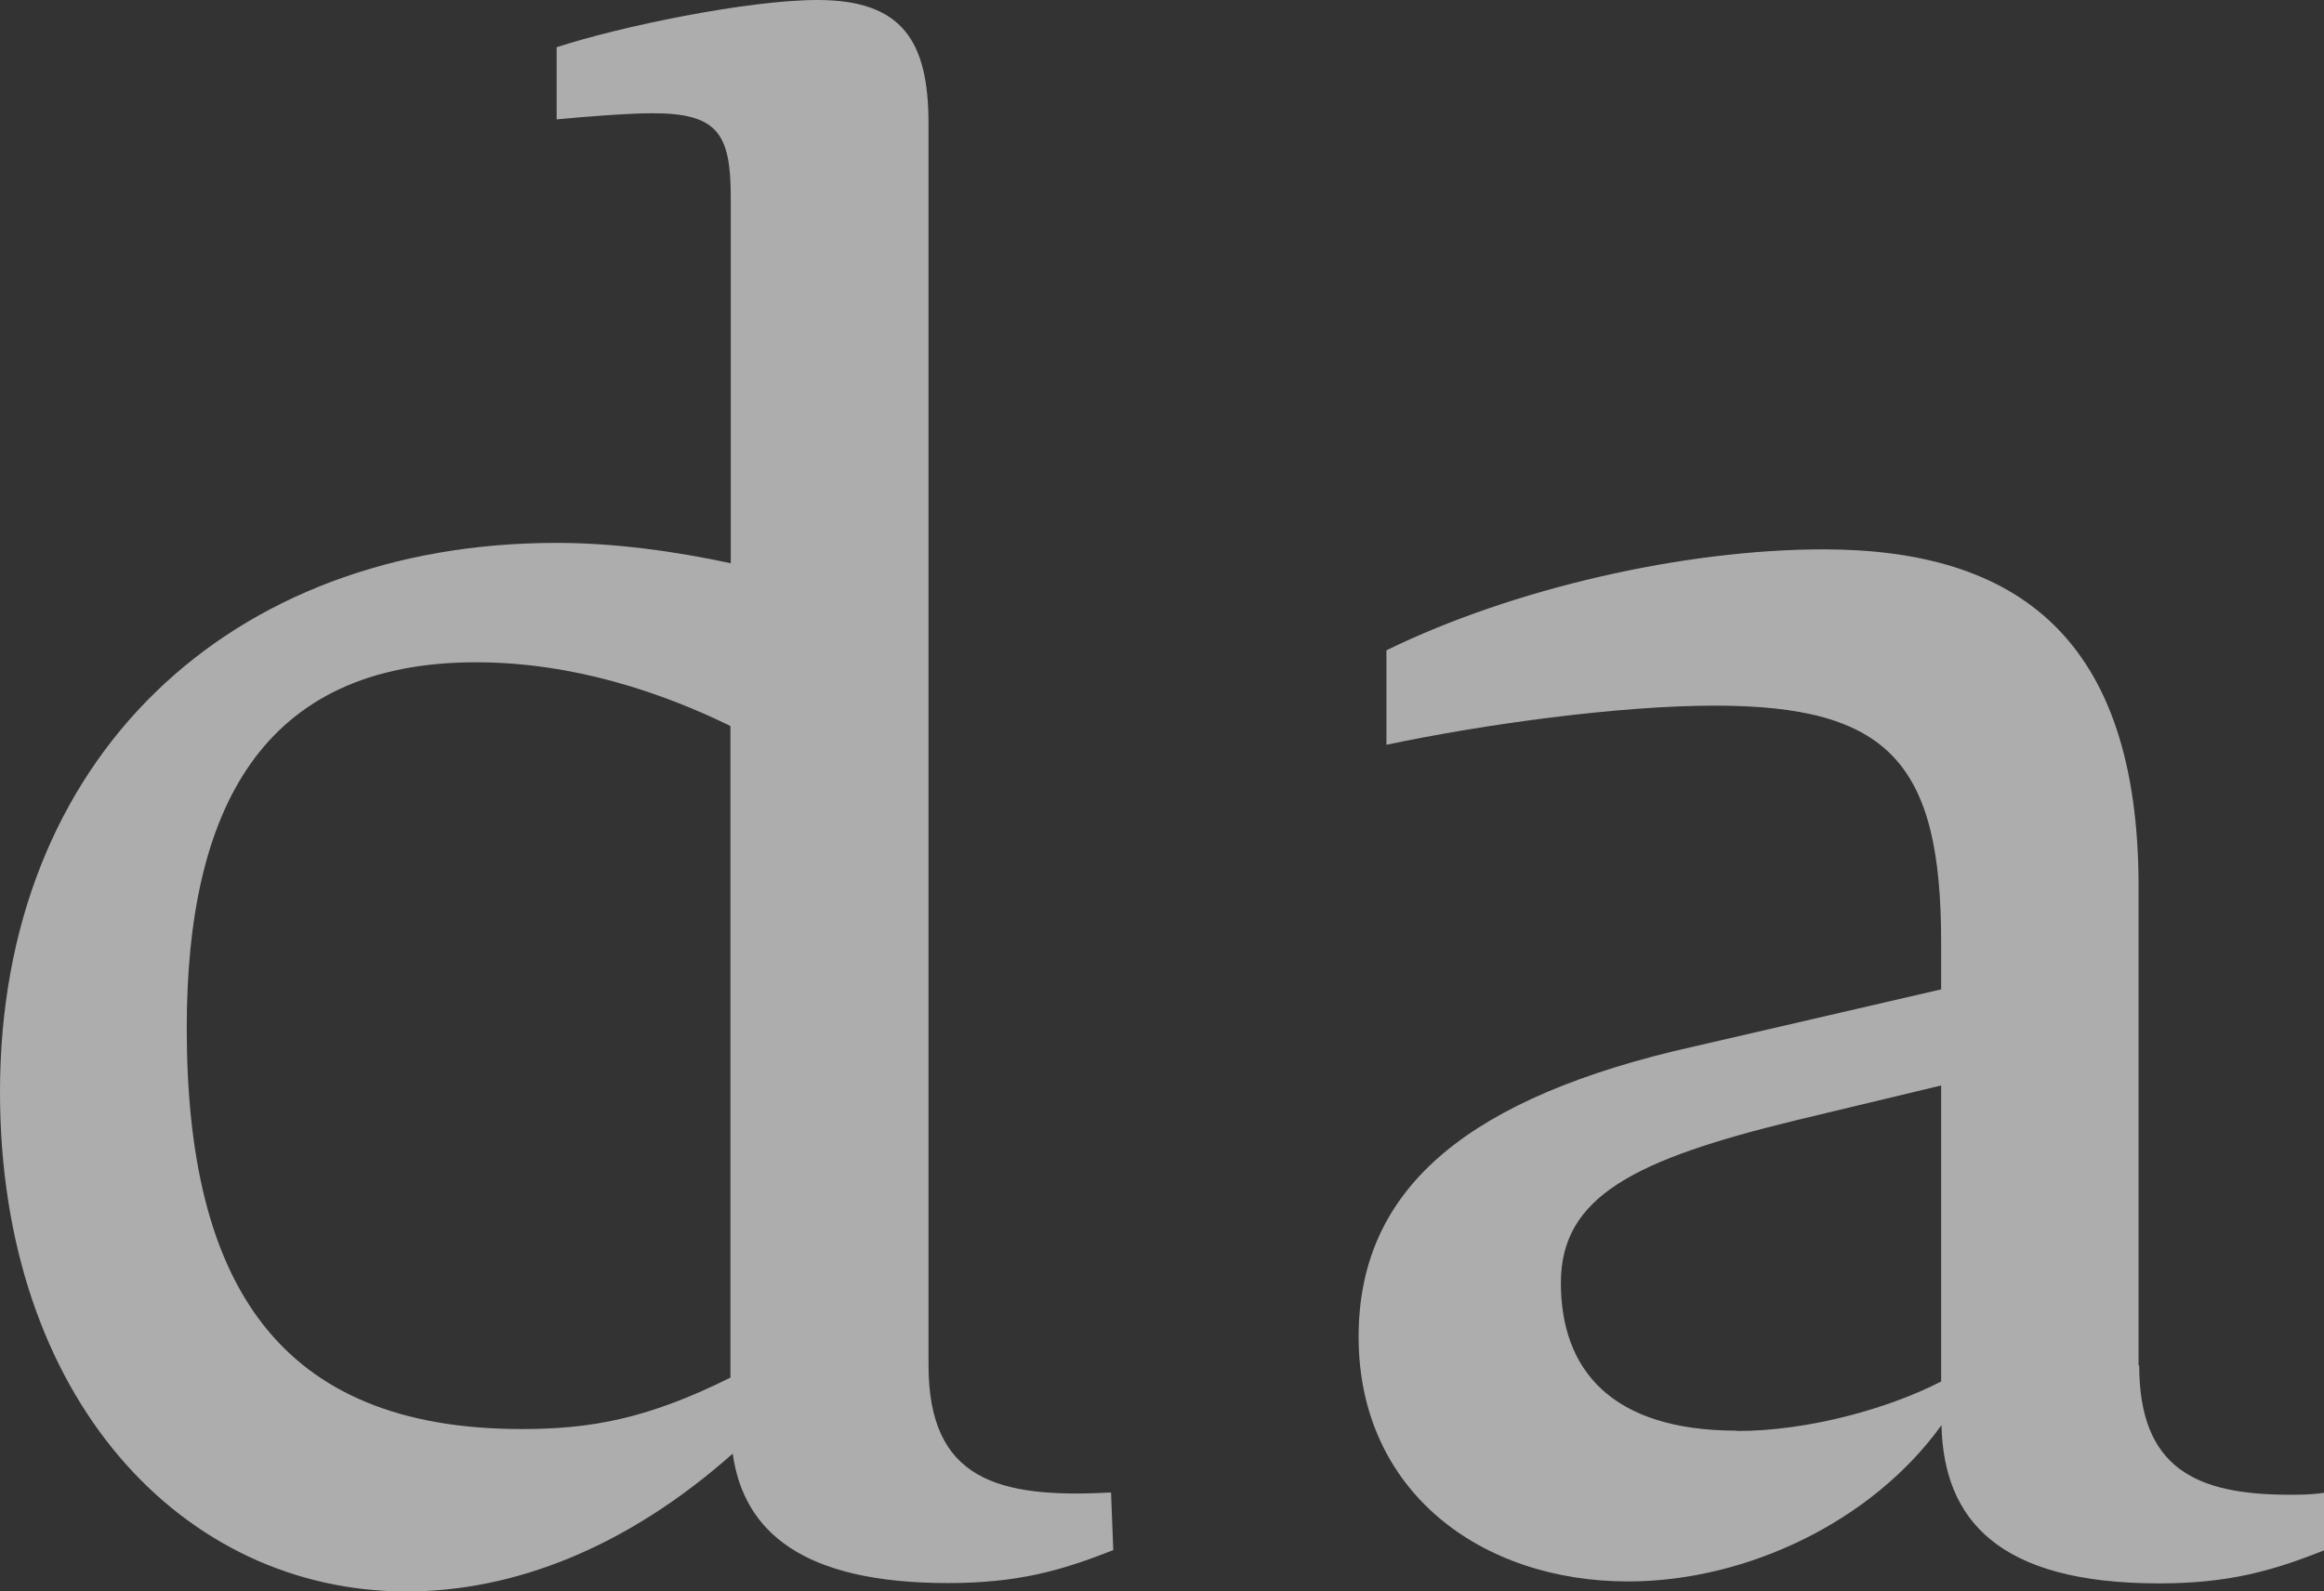
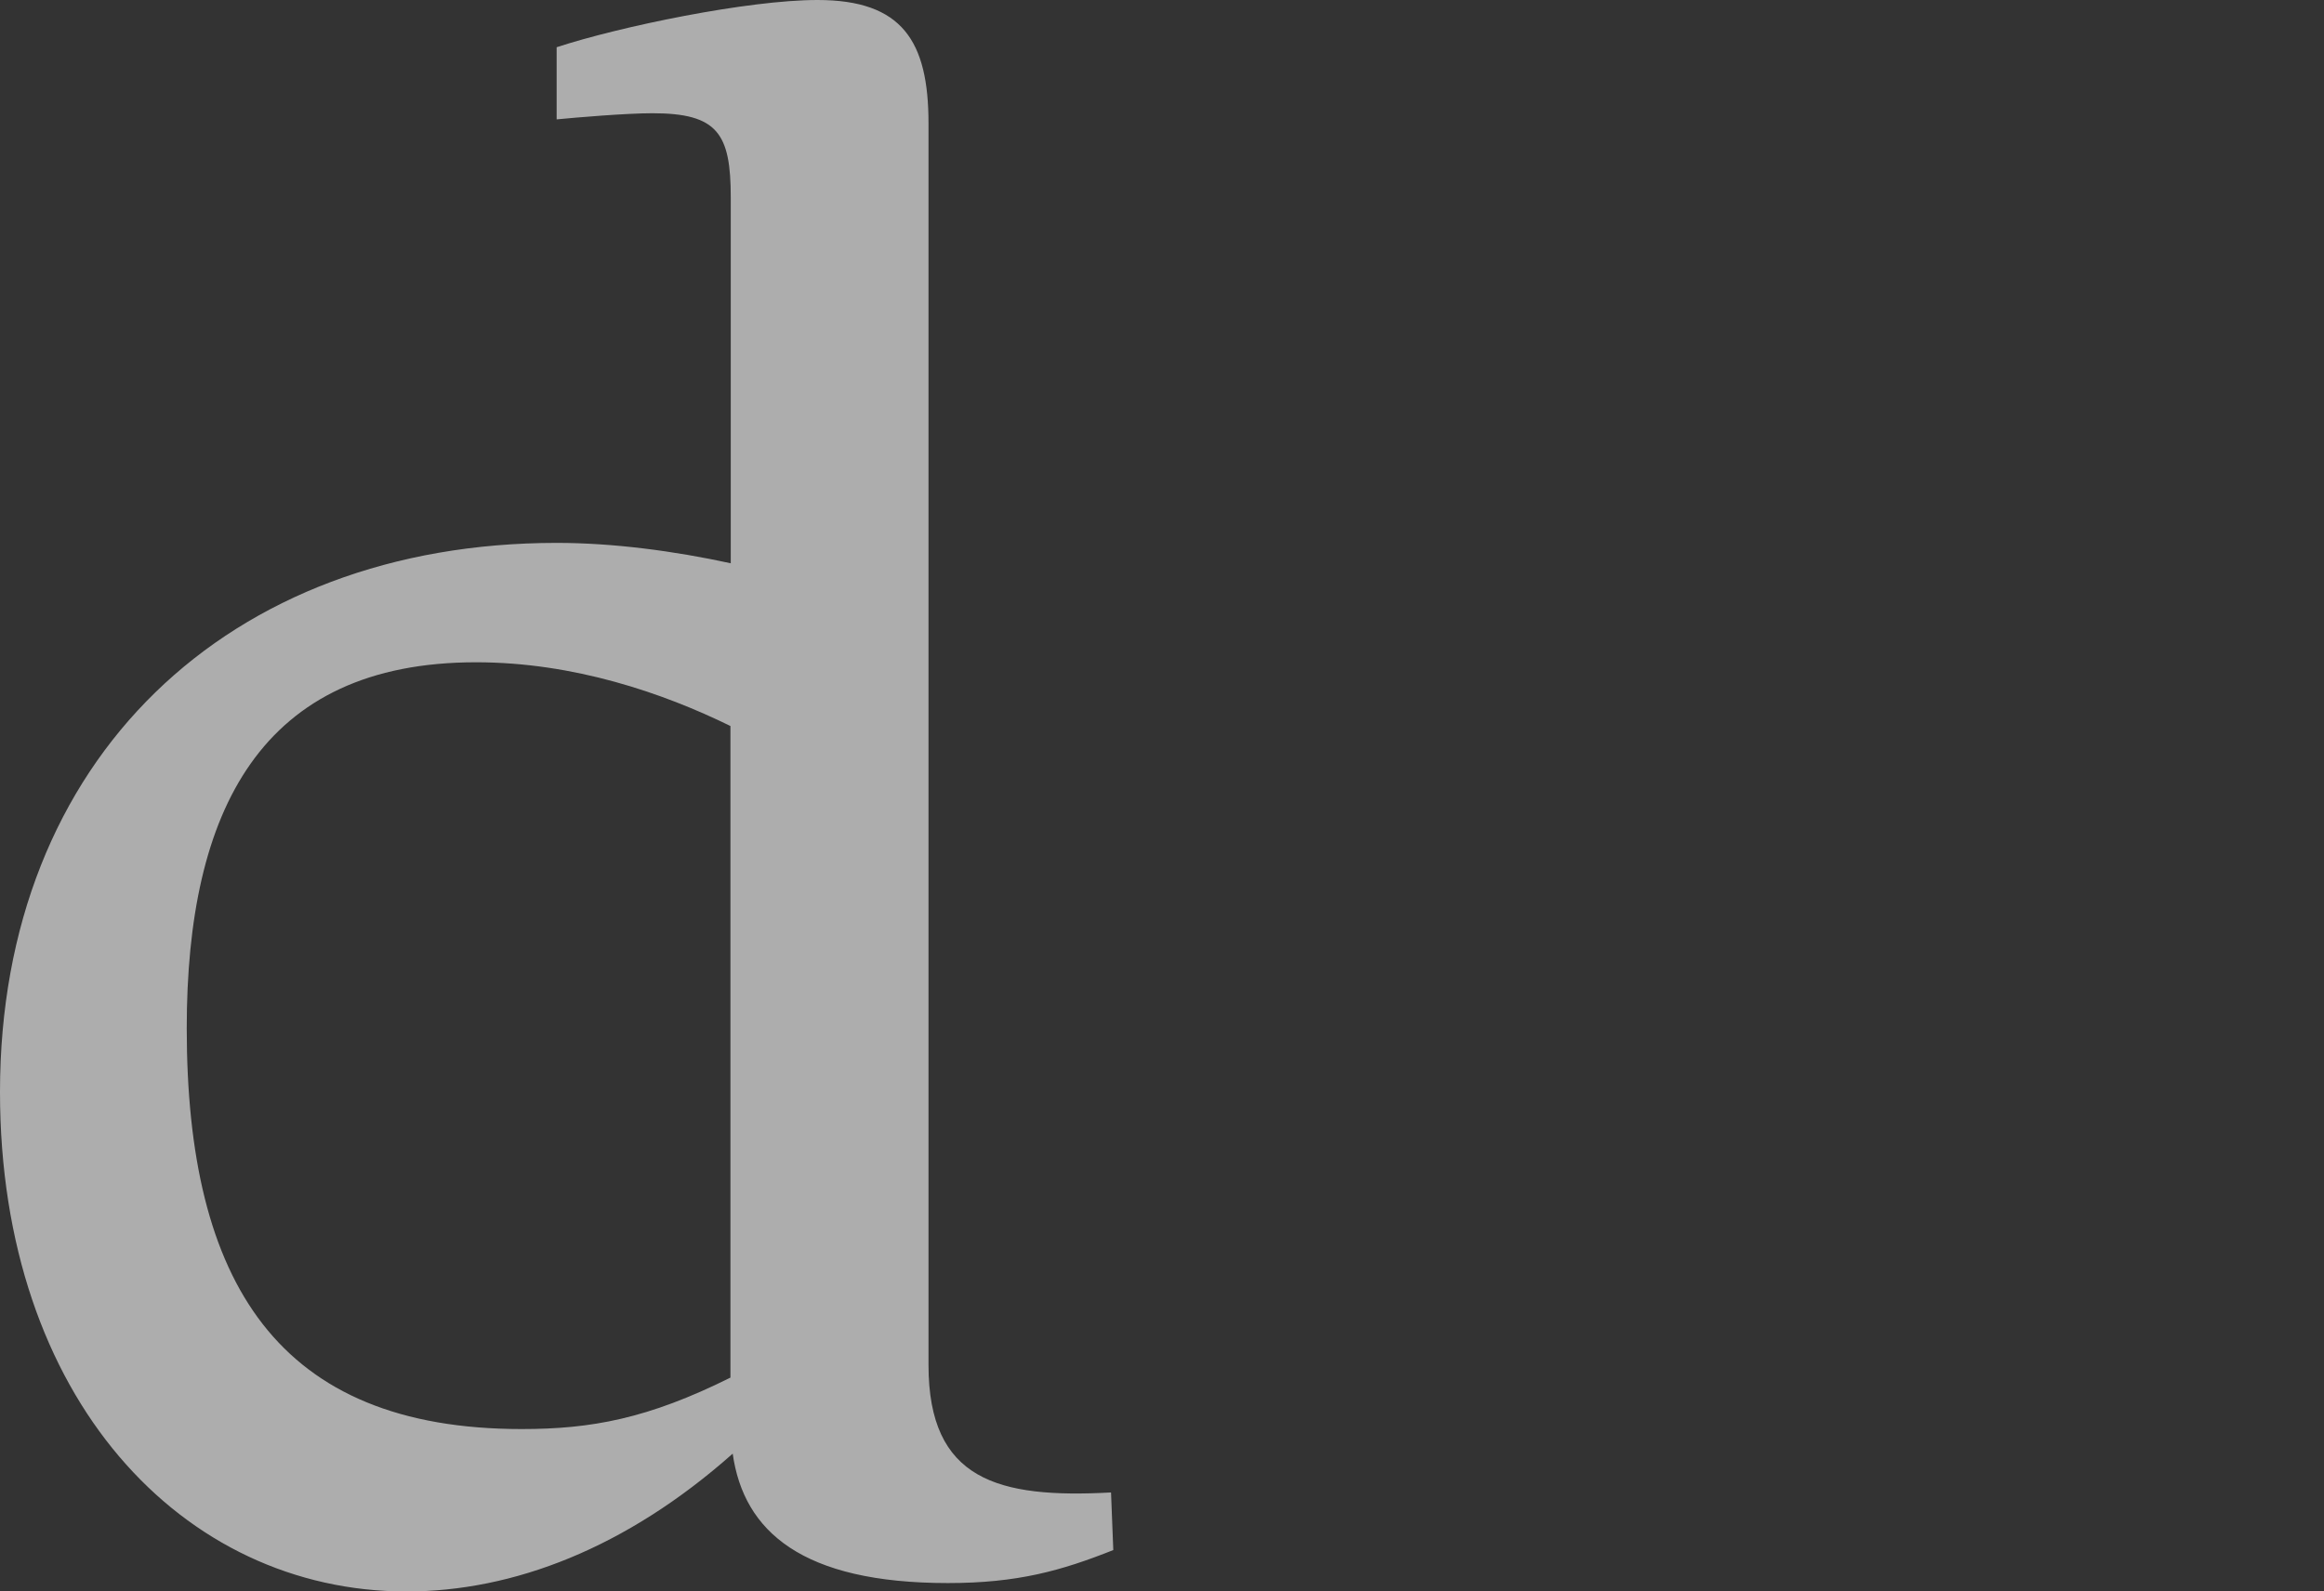
<svg xmlns="http://www.w3.org/2000/svg" id="_レイヤー_2" viewBox="0 0 71.81 49.18">
  <rect x="0" y="0" width="71.81" height="49.18" fill="#333333" stroke="none" />
  <defs>
    <style>.cls-1{fill:#fff;}.cls-2{opacity:.6;}</style>
  </defs>
  <g id="_レイヤー_1-2">
    <g class="cls-2">
      <path class="cls-1" d="M20.16,3.5c-.81,0-2.35.13-2.96.19V1.46c1.95-.64,5.91-1.46,8.06-1.46,2.62,0,3.43,1.27,3.43,3.81v38.38c0,3.56,2.15,4.13,5.64,3.94l.07,1.78c-1.61.64-2.96,1.02-5.11,1.02-4.5,0-6.31-1.59-6.65-4-3.29,2.92-6.78,4.26-10.08,4.26-6.92,0-12.56-5.97-12.56-15.44,0-10.3,7.06-16.97,17.2-16.97,1.75,0,3.63.25,5.38.63V6.1c0-1.97-.4-2.6-2.42-2.6ZM22.57,42.58v-20.14c-2.08-1.02-4.84-1.97-7.86-1.97-6.65,0-8.94,4.58-8.94,11.31,0,7.88,2.82,12.39,10.35,12.39,2.15,0,3.9-.32,6.45-1.59Z" />
-       <path class="cls-1" d="M66.1,42.2c0,3.18,1.75,4,4.64,4,.34,0,.67,0,1.07-.06v1.78c-1.61.64-2.96,1.02-5.1,1.02-4.97,0-6.65-1.97-6.72-4.89-2.15,2.99-6.04,4.83-9.68,4.83-4.57,0-8.33-2.8-8.33-7.56,0-4.32,2.96-7.18,9.74-8.83l8.26-1.91v-1.46c0-5.53-1.61-7.31-6.99-7.31-2.96,0-7.12.57-10.15,1.21v-2.92c3.9-1.91,9.2-3.12,13.5-3.12,5.98,0,9.74,2.73,9.74,10.42v14.81ZM53.67,44.23c2.22,0,4.7-.7,6.31-1.53v-9.15l-4.5,1.08c-4.97,1.21-7.25,2.35-7.25,5.02s1.54,4.57,5.44,4.57Z" />
    </g>
  </g>
</svg>